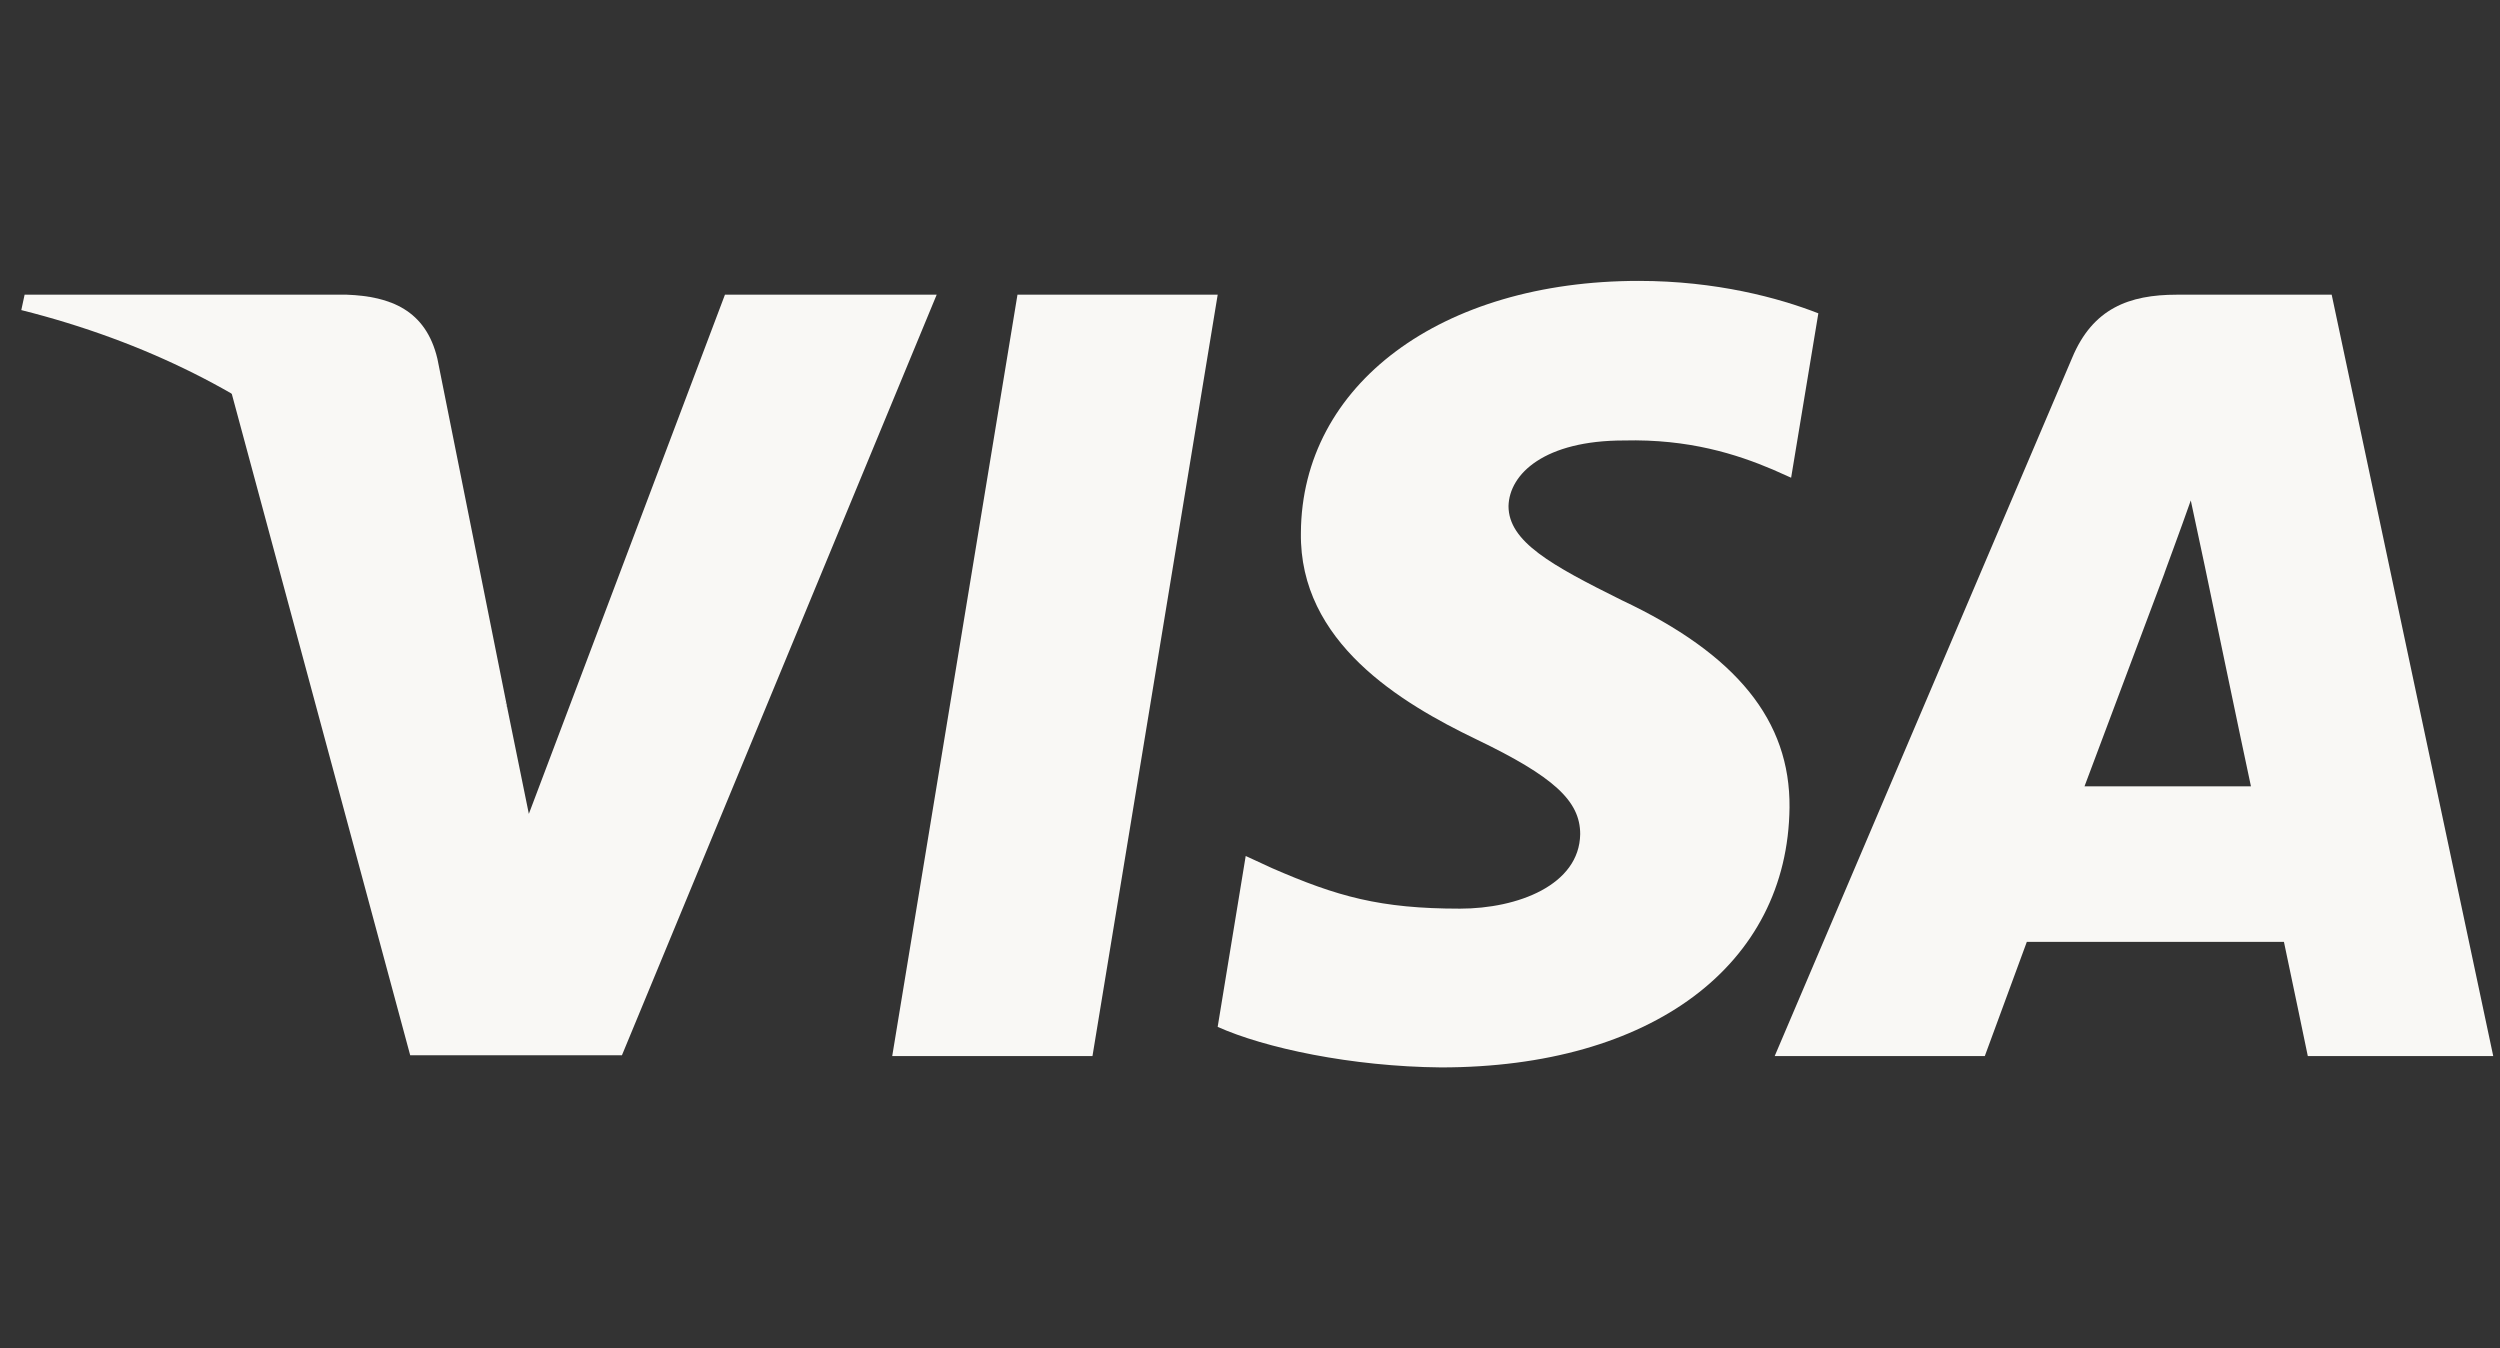
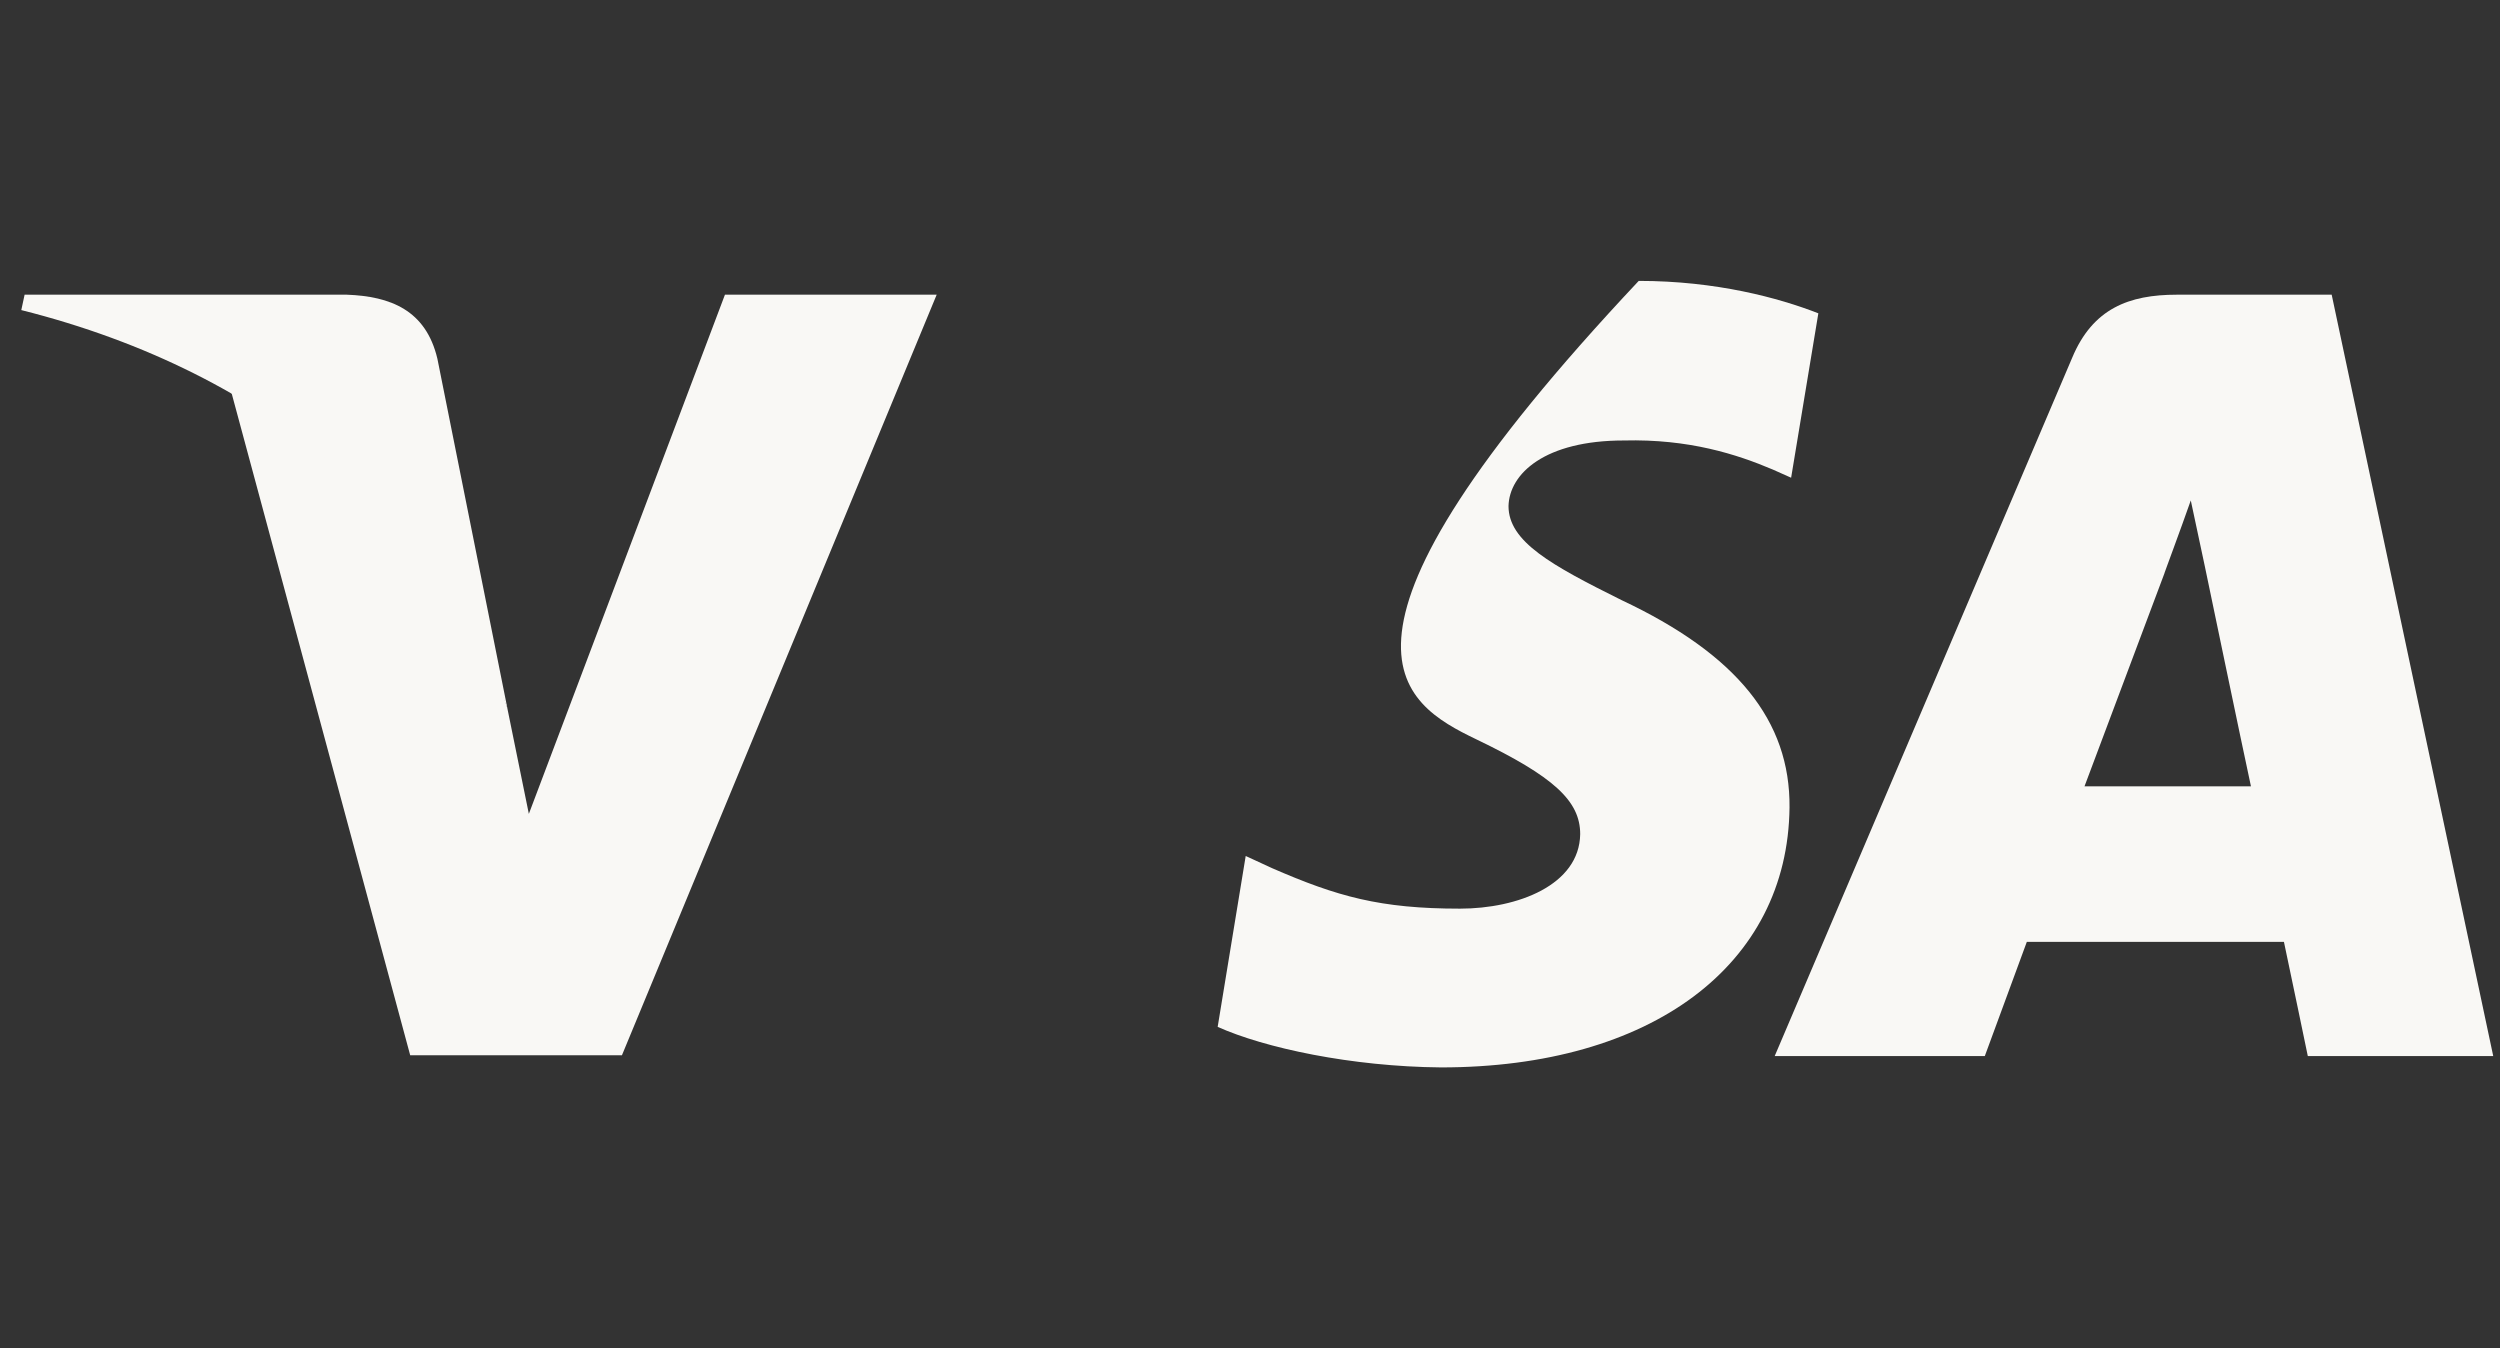
<svg xmlns="http://www.w3.org/2000/svg" width="89" height="48" viewBox="0 0 89 48" fill="none">
  <rect x="0" y="0" width="89" height="48" fill="#333333" stroke="none" />
  <g clip-path="url(#clip0_6441_52084)">
-     <path d="M38.892 37.596H31.763L36.222 10.491H43.35L38.892 37.596Z" fill="#F9F8F5" />
-     <path d="M64.733 11.154C63.327 10.605 61.097 10 58.339 10C51.3 10 46.342 13.691 46.312 18.967C46.253 22.86 49.861 25.023 52.559 26.321C55.317 27.647 56.255 28.513 56.255 29.695C56.227 31.511 54.026 32.348 51.974 32.348C49.128 32.348 47.603 31.916 45.285 30.906L44.347 30.473L43.349 36.557C45.021 37.306 48.101 37.971 51.3 38C58.779 38 63.649 34.366 63.707 28.744C63.735 25.658 61.83 23.294 57.723 21.362C55.23 20.122 53.703 19.285 53.703 18.016C53.732 16.863 54.994 15.681 57.809 15.681C60.126 15.623 61.829 16.171 63.119 16.719L63.764 17.007L64.733 11.154Z" fill="#F9F8F5" />
+     <path d="M64.733 11.154C63.327 10.605 61.097 10 58.339 10C46.253 22.86 49.861 25.023 52.559 26.321C55.317 27.647 56.255 28.513 56.255 29.695C56.227 31.511 54.026 32.348 51.974 32.348C49.128 32.348 47.603 31.916 45.285 30.906L44.347 30.473L43.349 36.557C45.021 37.306 48.101 37.971 51.3 38C58.779 38 63.649 34.366 63.707 28.744C63.735 25.658 61.83 23.294 57.723 21.362C55.23 20.122 53.703 19.285 53.703 18.016C53.732 16.863 54.994 15.681 57.809 15.681C60.126 15.623 61.829 16.171 63.119 16.719L63.764 17.007L64.733 11.154Z" fill="#F9F8F5" />
    <path d="M74.208 27.994C74.795 26.437 77.054 20.41 77.054 20.41C77.025 20.468 77.64 18.824 77.992 17.815L78.49 20.151C78.49 20.151 79.84 26.639 80.134 27.994C79.019 27.994 75.616 27.994 74.208 27.994ZM83.008 10.491H77.494C75.793 10.491 74.501 10.981 73.768 12.74L63.179 37.596H70.659C70.659 37.596 71.891 34.25 72.155 33.53C72.976 33.53 80.252 33.53 81.308 33.53C81.512 34.481 82.158 37.596 82.158 37.596H88.759L83.008 10.491Z" fill="#F9F8F5" />
    <path d="M25.808 10.491L18.827 28.974L18.064 25.226C16.774 20.9 12.726 16.201 8.209 13.864L14.603 37.567H22.141L33.346 10.491H25.808Z" fill="#F9F8F5" />
    <path d="M12.345 10.491H0.876L0.758 11.039C9.705 13.288 15.63 18.71 18.065 25.227L15.571 12.77C15.161 11.039 13.899 10.548 12.345 10.491Z" fill="#F9F8F5" />
  </g>
  <defs>
    <clipPath id="clip0_6441_52084">
      <rect width="88" height="48" fill="white" transform="translate(0.758)" />
    </clipPath>
  </defs>
</svg>